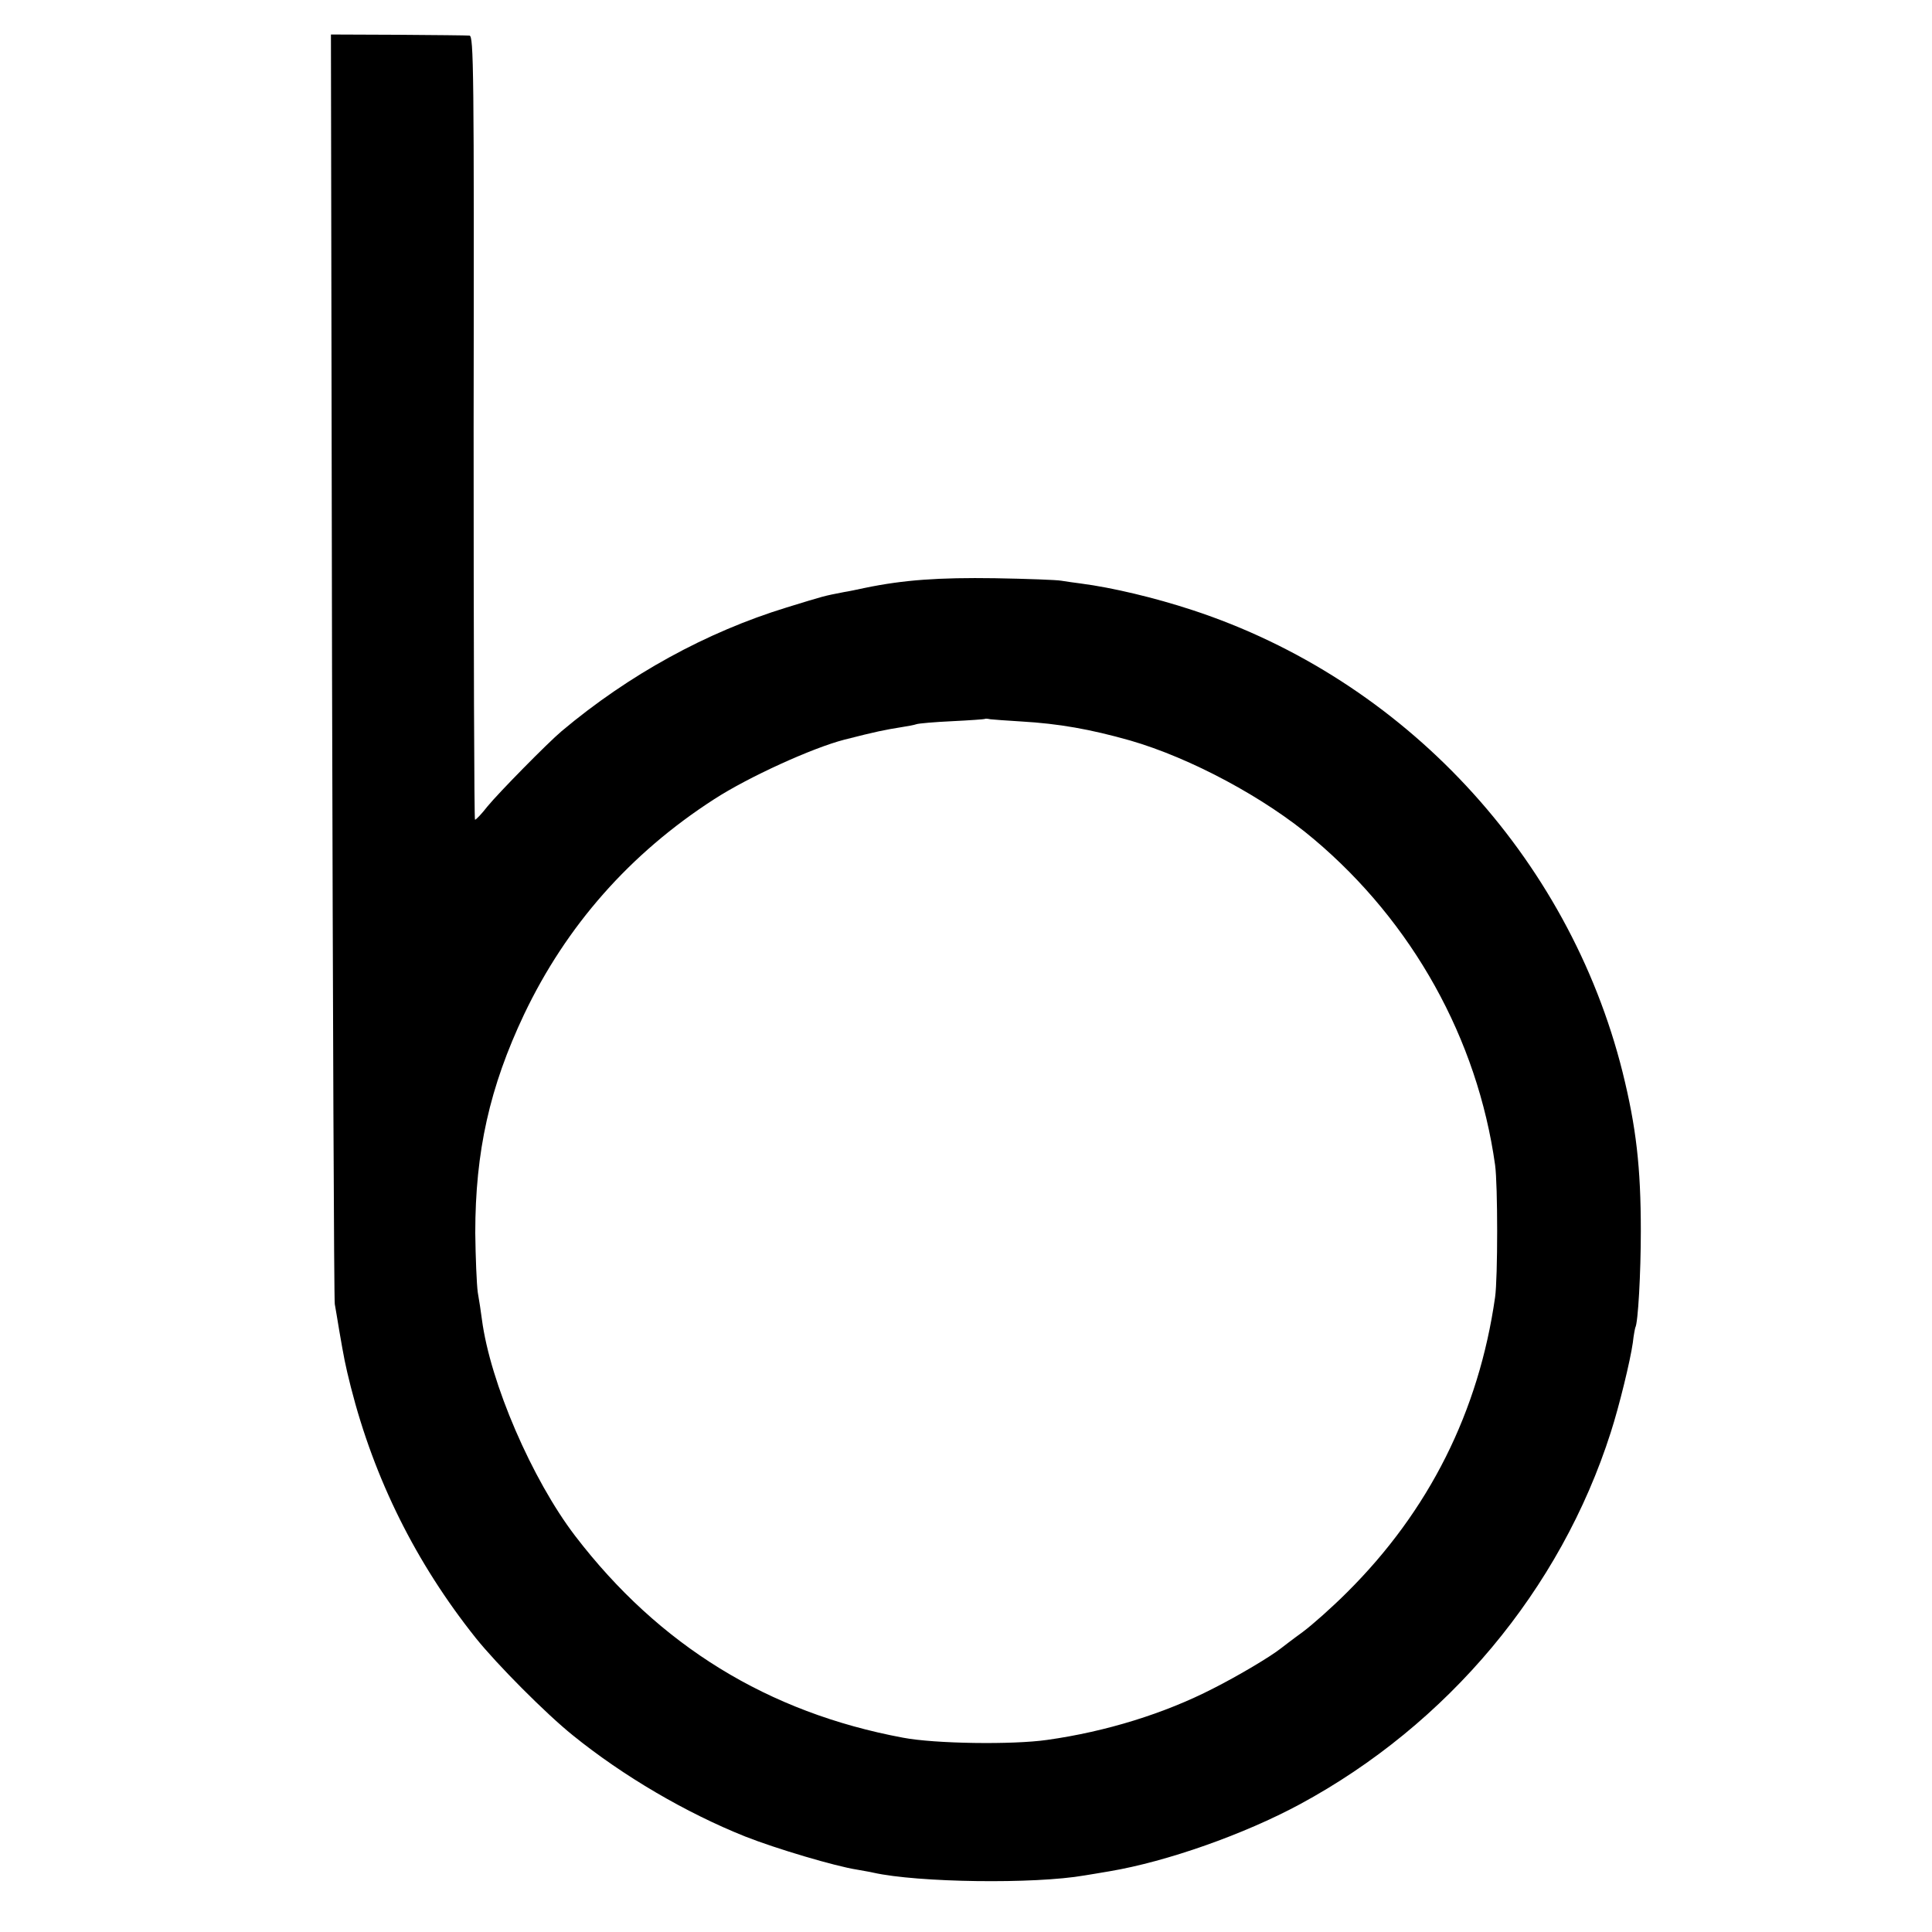
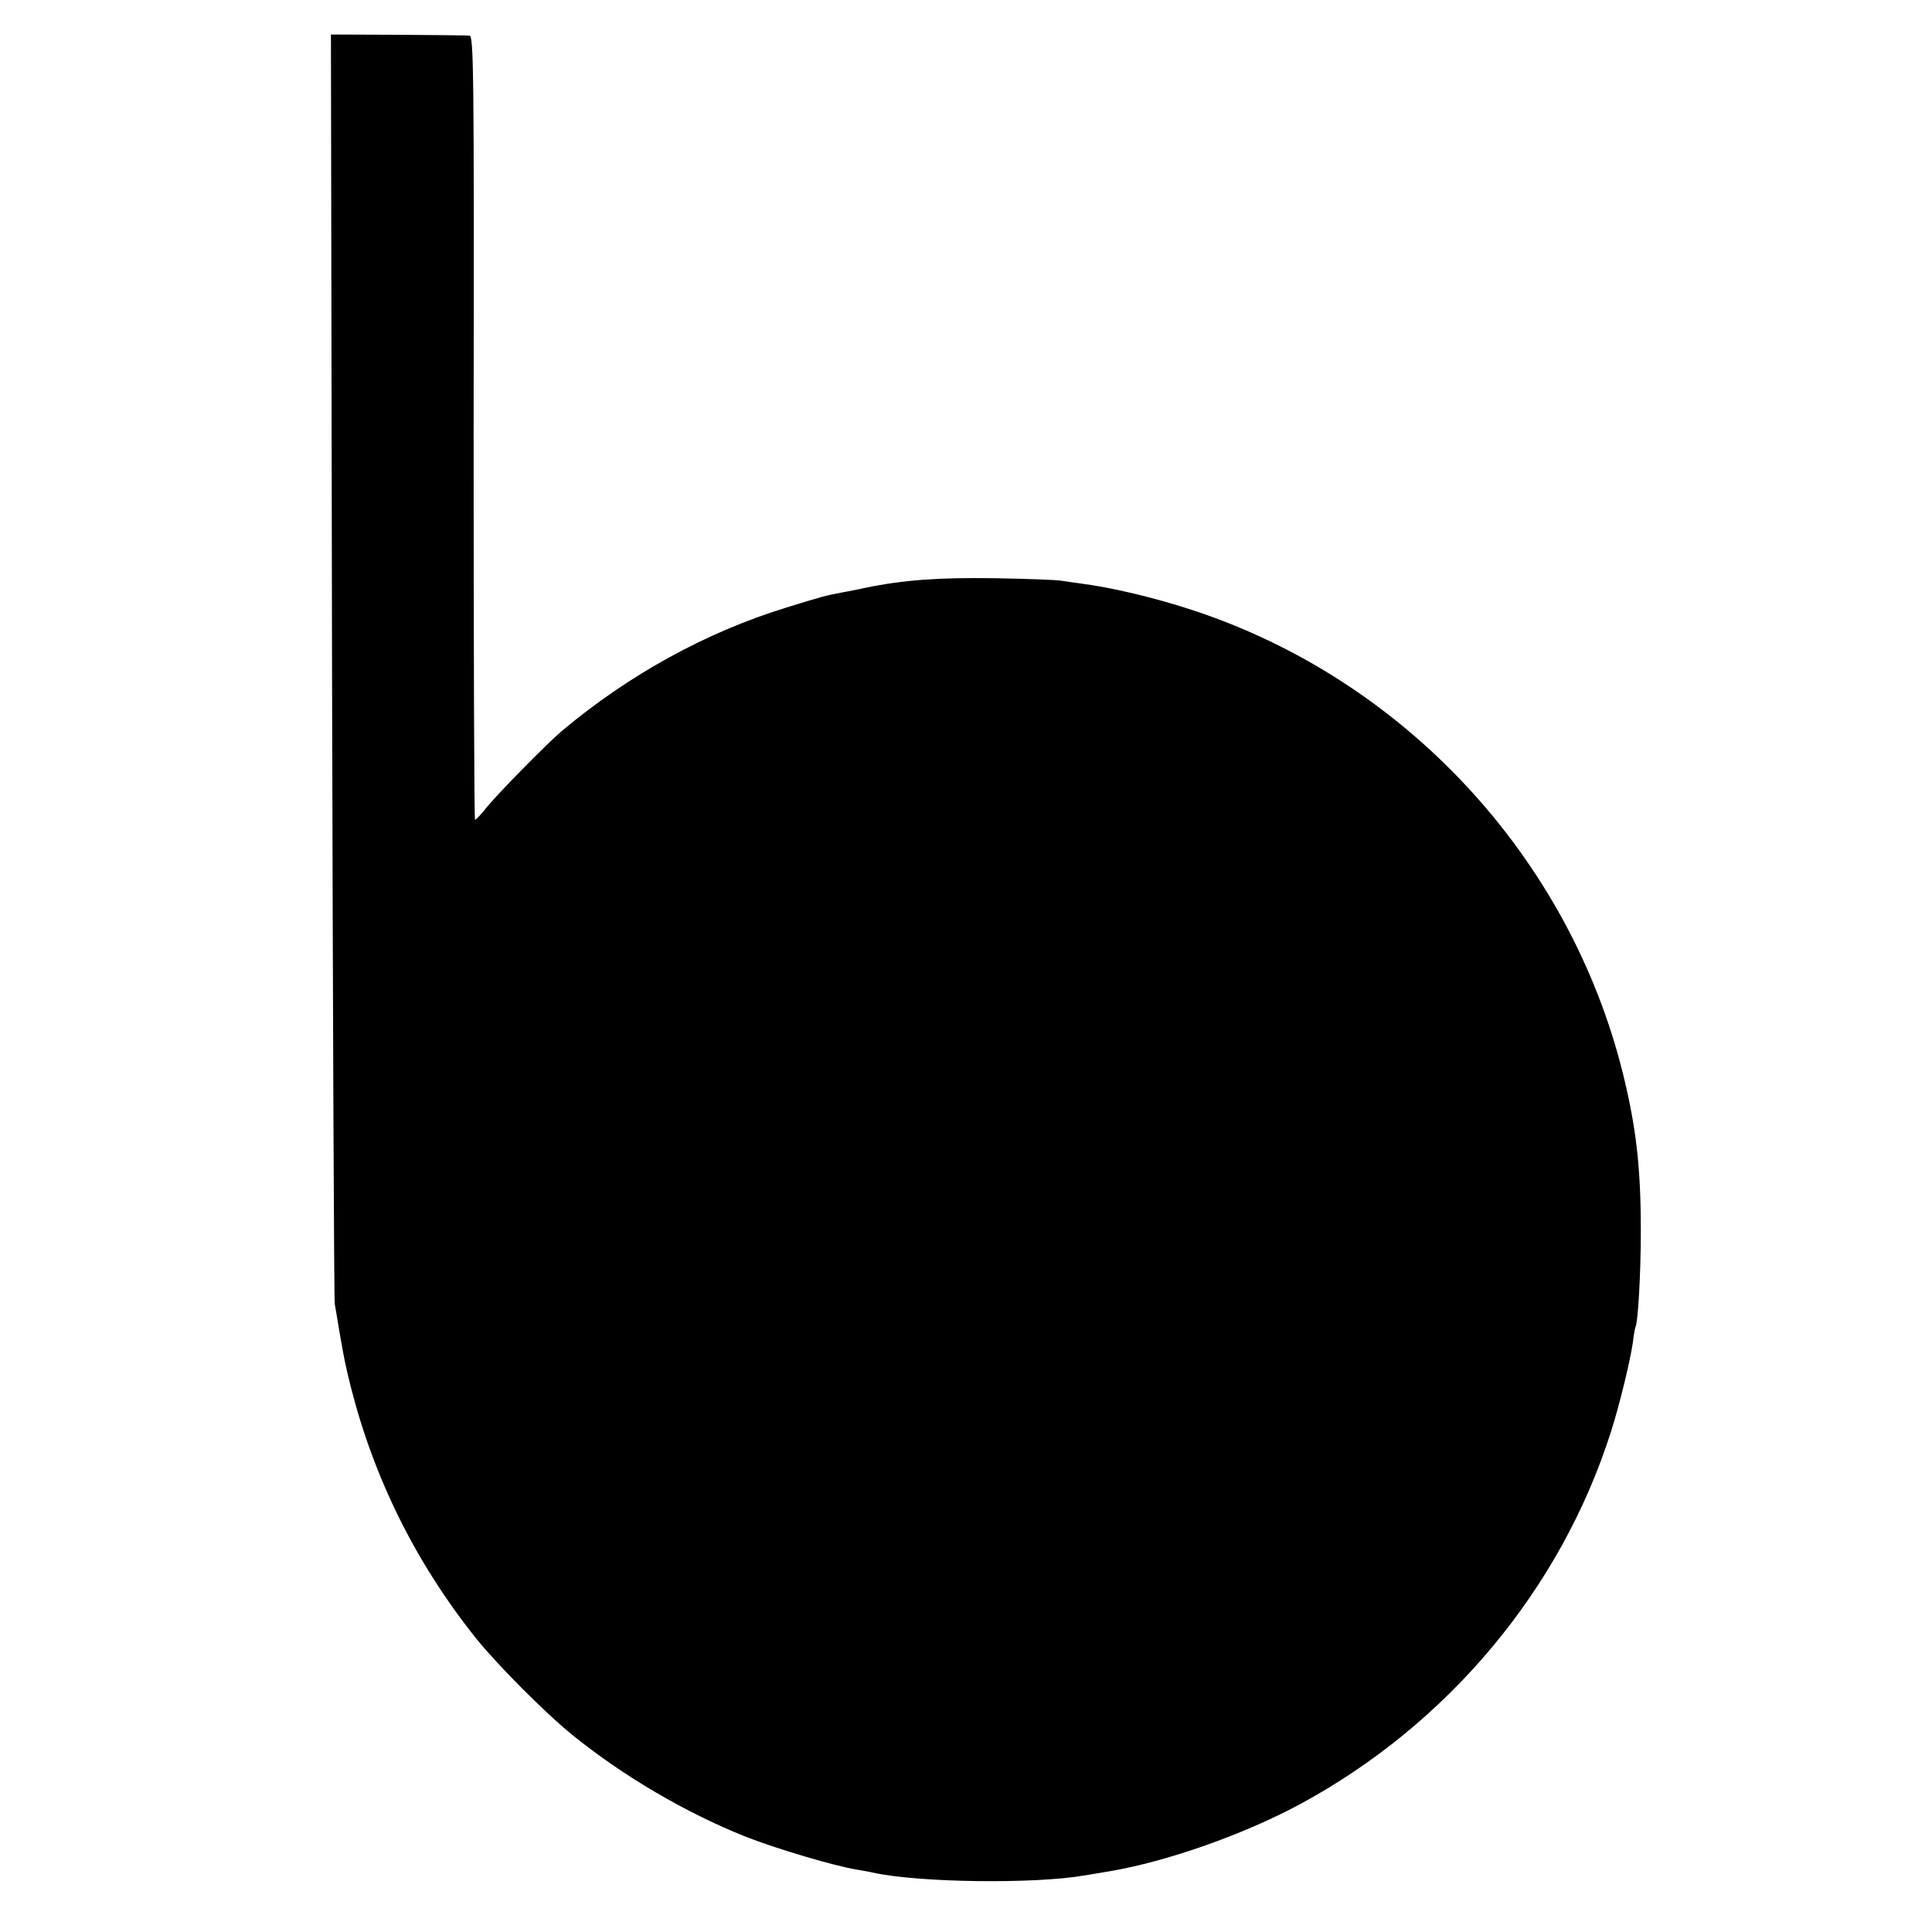
<svg xmlns="http://www.w3.org/2000/svg" version="1.0" width="700pt" height="700pt" viewBox="0 0 700 700" preserveAspectRatio="xMidYMid meet">
  <g transform="translate(0,700) scale(0.1,-0.1)" fill="#000000" stroke="none">
-     <path d="M1203 4590 c3 -1257 7 -2298 10 -2315 3 -16 10 -59 16 -95 18 -104 21 -121 42 -205 85 -334 236 -638 453 -910 77 -96 254 -274 351 -352 184 -149 412 -282 625 -367 111 -44 327 -108 405 -120 21 -4 47 -8 59 -11 161 -36 583 -42 766 -10 14 2 54 9 90 15 208 35 488 134 690 243 535 289 944 777 1126 1347 31 96 71 261 80 325 3 28 8 52 9 55 10 16 20 197 20 350 0 232 -17 377 -66 575 -196 783 -793 1424 -1560 1675 -134 44 -288 81 -404 96 -22 3 -53 7 -70 10 -16 3 -124 7 -240 9 -203 3 -331 -6 -471 -35 -28 -6 -61 -13 -75 -15 -77 -15 -69 -13 -209 -56 -290 -89 -571 -243 -815 -448 -51 -43 -228 -223 -269 -273 -21 -27 -41 -48 -45 -48 -3 0 -5 639 -5 1420 2 1306 0 1420 -15 1421 -9 1 -125 2 -259 3 l-243 1 4 -2285z m2497 -204 c137 -8 250 -28 395 -69 218 -63 488 -207 666 -358 357 -301 592 -723 656 -1180 10 -71 10 -409 0 -479 -59 -414 -239 -774 -537 -1070 -52 -52 -125 -117 -160 -143 -36 -26 -72 -54 -80 -60 -35 -28 -152 -98 -245 -145 -175 -90 -387 -156 -601 -186 -125 -18 -407 -14 -522 8 -489 91 -884 334 -1188 731 -156 204 -308 555 -338 785 -3 25 -10 69 -15 98 -4 30 -8 127 -9 215 0 295 52 528 177 792 153 321 384 583 688 779 125 81 356 186 472 216 118 30 143 35 211 46 19 3 42 7 50 10 8 3 66 8 130 11 63 3 116 7 118 8 2 2 11 1 20 -1 9 -1 60 -5 112 -8z" />
+     <path d="M1203 4590 c3 -1257 7 -2298 10 -2315 3 -16 10 -59 16 -95 18 -104 21 -121 42 -205 85 -334 236 -638 453 -910 77 -96 254 -274 351 -352 184 -149 412 -282 625 -367 111 -44 327 -108 405 -120 21 -4 47 -8 59 -11 161 -36 583 -42 766 -10 14 2 54 9 90 15 208 35 488 134 690 243 535 289 944 777 1126 1347 31 96 71 261 80 325 3 28 8 52 9 55 10 16 20 197 20 350 0 232 -17 377 -66 575 -196 783 -793 1424 -1560 1675 -134 44 -288 81 -404 96 -22 3 -53 7 -70 10 -16 3 -124 7 -240 9 -203 3 -331 -6 -471 -35 -28 -6 -61 -13 -75 -15 -77 -15 -69 -13 -209 -56 -290 -89 -571 -243 -815 -448 -51 -43 -228 -223 -269 -273 -21 -27 -41 -48 -45 -48 -3 0 -5 639 -5 1420 2 1306 0 1420 -15 1421 -9 1 -125 2 -259 3 l-243 1 4 -2285z m2497 -204 z" />
  </g>
</svg>